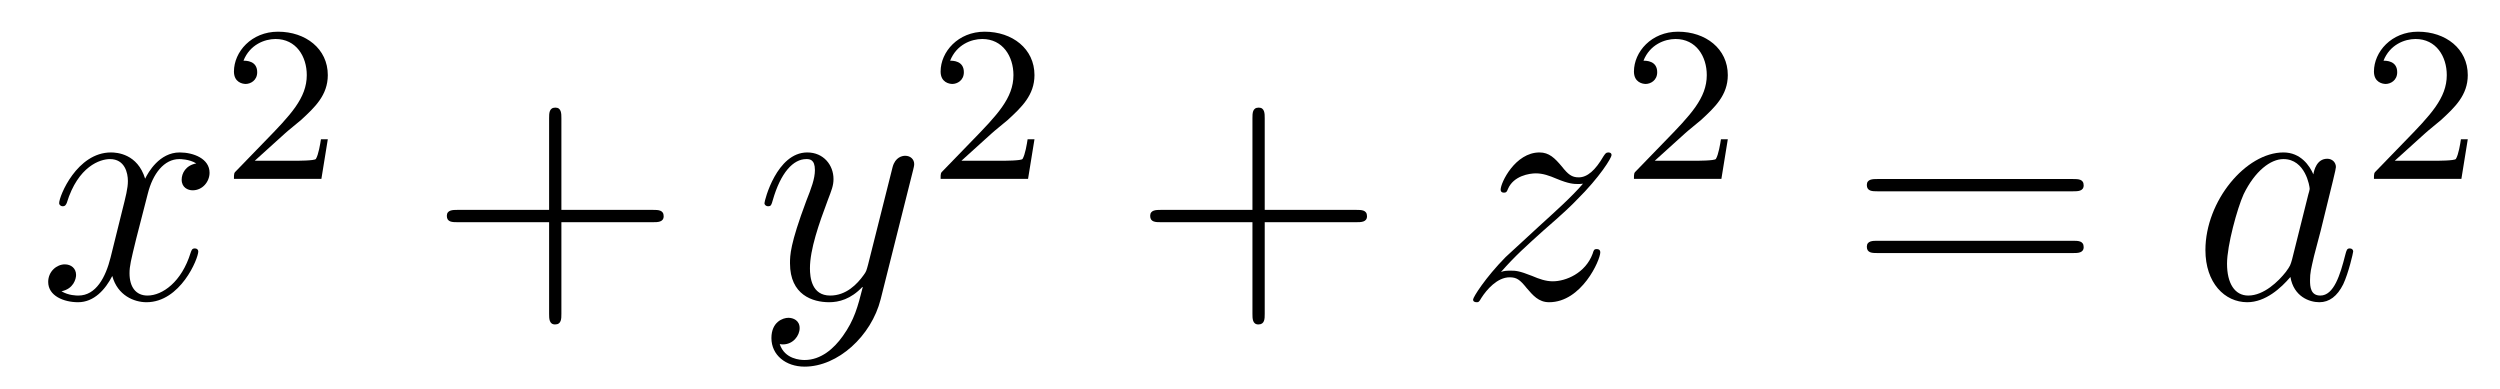
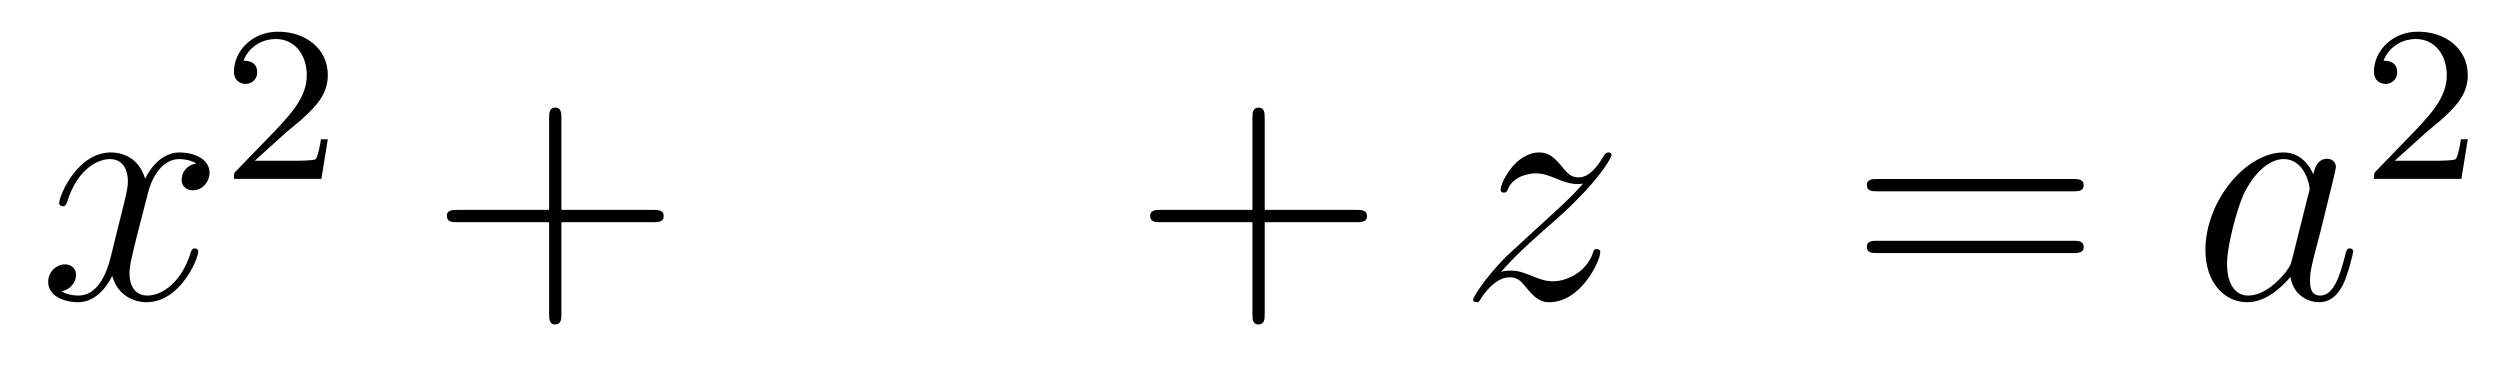
<svg xmlns="http://www.w3.org/2000/svg" version="1.1" width="90pt" height="14pt" viewBox="0 -14 90 14">
  <g id="page1">
    <g transform="matrix(1 0 0 -1 -127 651)">
      <path d="M134.066 659.117C133.684 659.046 133.54 658.759 133.54 658.532C133.54 658.245 133.767 658.149 133.935 658.149C134.293 658.149 134.544 658.46 134.544 658.782C134.544 659.285 133.971 659.512 133.468 659.512C132.739 659.512 132.333 658.794 132.225 658.567C131.95 659.464 131.209 659.512 130.994 659.512C129.775 659.512 129.129 657.946 129.129 657.683C129.129 657.635 129.177 657.575 129.261 657.575C129.356 657.575 129.38 657.647 129.404 657.695C129.811 659.022 130.612 659.273 130.958 659.273C131.496 659.273 131.604 658.771 131.604 658.484C131.604 658.221 131.532 657.946 131.388 657.372L130.982 655.734C130.803 655.017 130.456 654.36 129.822 654.36C129.763 654.36 129.464 654.36 129.213 654.515C129.643 654.599 129.739 654.957 129.739 655.101C129.739 655.34 129.56 655.483 129.333 655.483C129.046 655.483 128.735 655.232 128.735 654.85C128.735 654.348 129.297 654.12 129.811 654.12C130.384 654.12 130.791 654.575 131.042 655.065C131.233 654.36 131.831 654.12 132.273 654.12C133.493 654.12 134.138 655.687 134.138 655.949C134.138 656.009 134.09 656.057 134.018 656.057C133.911 656.057 133.899 655.997 133.863 655.902C133.54 654.85 132.847 654.36 132.309 654.36C131.891 654.36 131.663 654.67 131.663 655.16C131.663 655.423 131.711 655.615 131.903 656.404L132.321 658.029C132.5 658.747 132.907 659.273 133.457 659.273C133.481 659.273 133.815 659.273 134.066 659.117Z" />
      <path d="M137.247 660.186C137.375 660.305 137.709 660.568 137.837 660.68C138.331 661.134 138.801 661.572 138.801 662.297C138.801 663.245 138.004 663.859 137.008 663.859C136.052 663.859 135.422 663.134 135.422 662.425C135.422 662.034 135.733 661.978 135.845 661.978C136.012 661.978 136.259 662.098 136.259 662.401C136.259 662.815 135.861 662.815 135.765 662.815C135.996 663.397 136.53 663.596 136.92 663.596C137.662 663.596 138.044 662.967 138.044 662.297C138.044 661.468 137.462 660.863 136.522 659.899L135.518 658.863C135.422 658.775 135.422 658.759 135.422 658.56H138.57L138.801 659.986H138.554C138.53 659.827 138.466 659.428 138.371 659.277C138.323 659.213 137.717 659.213 137.59 659.213H136.171L137.247 660.186Z" />
      <path d="M147.21 657.001H150.509C150.676 657.001 150.892 657.001 150.892 657.217C150.892 657.444 150.688 657.444 150.509 657.444H147.21V660.743C147.21 660.91 147.21 661.126 146.994 661.126C146.768 661.126 146.768 660.922 146.768 660.743V657.444H143.468C143.301 657.444 143.086 657.444 143.086 657.228C143.086 657.001 143.289 657.001 143.468 657.001H146.768V653.702C146.768 653.535 146.768 653.32 146.982 653.32C147.21 653.32 147.21 653.523 147.21 653.702V657.001Z" />
-       <path d="M157.341 652.901C157.018 652.447 156.552 652.04 155.966 652.04C155.823 652.04 155.249 652.064 155.07 652.614C155.106 652.602 155.165 652.602 155.189 652.602C155.548 652.602 155.787 652.913 155.787 653.188C155.787 653.463 155.56 653.559 155.381 653.559C155.189 653.559 154.771 653.415 154.771 652.829C154.771 652.22 155.285 651.801 155.966 651.801C157.162 651.801 158.369 652.901 158.704 654.228L159.875 658.89C159.887 658.95 159.911 659.022 159.911 659.093C159.911 659.273 159.768 659.392 159.588 659.392C159.481 659.392 159.23 659.344 159.134 658.986L158.25 655.471C158.19 655.256 158.19 655.232 158.094 655.101C157.855 654.766 157.461 654.36 156.887 654.36C156.218 654.36 156.158 655.017 156.158 655.34C156.158 656.021 156.48 656.942 156.803 657.802C156.935 658.149 157.006 658.316 157.006 658.555C157.006 659.058 156.648 659.512 156.062 659.512C154.962 659.512 154.52 657.778 154.52 657.683C154.52 657.635 154.568 657.575 154.652 657.575C154.759 657.575 154.771 657.623 154.819 657.79C155.106 658.794 155.56 659.273 156.026 659.273C156.134 659.273 156.337 659.273 156.337 658.878C156.337 658.567 156.206 658.221 156.026 657.767C155.44 656.2 155.44 655.806 155.44 655.519C155.44 654.383 156.253 654.12 156.851 654.12C157.198 654.12 157.628 654.228 158.046 654.67L158.058 654.658C157.879 653.953 157.759 653.487 157.341 652.901Z" />
-       <path d="M162.687 660.186C162.815 660.305 163.149 660.568 163.277 660.68C163.771 661.134 164.241 661.572 164.241 662.297C164.241 663.245 163.444 663.859 162.448 663.859C161.492 663.859 160.862 663.134 160.862 662.425C160.862 662.034 161.173 661.978 161.285 661.978C161.452 661.978 161.699 662.098 161.699 662.401C161.699 662.815 161.301 662.815 161.205 662.815C161.436 663.397 161.97 663.596 162.36 663.596C163.102 663.596 163.484 662.967 163.484 662.297C163.484 661.468 162.902 660.863 161.962 659.899L160.958 658.863C160.862 658.775 160.862 658.759 160.862 658.56H164.01L164.241 659.986H163.994C163.97 659.827 163.906 659.428 163.811 659.277C163.763 659.213 163.157 659.213 163.03 659.213H161.611L162.687 660.186Z" />
      <path d="M172.53 657.001H175.829C175.996 657.001 176.212 657.001 176.212 657.217C176.212 657.444 176.008 657.444 175.829 657.444H172.53V660.743C172.53 660.91 172.53 661.126 172.314 661.126C172.088 661.126 172.088 660.922 172.088 660.743V657.444H168.788C168.621 657.444 168.406 657.444 168.406 657.228C168.406 657.001 168.609 657.001 168.788 657.001H172.088V653.702C172.088 653.535 172.088 653.32 172.302 653.32C172.53 653.32 172.53 653.523 172.53 653.702V657.001Z" />
      <path d="M181.035 655.208C181.549 655.794 181.968 656.165 182.566 656.703C183.283 657.324 183.593 657.623 183.761 657.802C184.598 658.627 185.016 659.321 185.016 659.416C185.016 659.512 184.92 659.512 184.897 659.512C184.813 659.512 184.789 659.464 184.729 659.38C184.43 658.866 184.143 658.615 183.833 658.615C183.582 658.615 183.45 658.723 183.223 659.01C182.972 659.308 182.769 659.512 182.422 659.512C181.549 659.512 181.023 658.424 181.023 658.173C181.023 658.137 181.035 658.065 181.143 658.065C181.238 658.065 181.251 658.113 181.286 658.197C181.49 658.675 182.063 658.759 182.291 658.759C182.542 658.759 182.781 658.675 183.032 658.567C183.486 658.376 183.677 658.376 183.797 658.376C183.88 658.376 183.928 658.376 183.988 658.388C183.593 657.922 182.948 657.348 182.41 656.858L181.203 655.746C180.473 655.005 180.031 654.3 180.031 654.216C180.031 654.144 180.091 654.12 180.163 654.12C180.234 654.12 180.246 654.132 180.33 654.276C180.521 654.575 180.904 655.017 181.346 655.017C181.597 655.017 181.717 654.933 181.956 654.634C182.183 654.372 182.386 654.12 182.769 654.12C183.94 654.12 184.61 655.639 184.61 655.913C184.61 655.961 184.598 656.033 184.478 656.033C184.383 656.033 184.371 655.985 184.335 655.866C184.072 655.16 183.366 654.873 182.9 654.873C182.649 654.873 182.41 654.957 182.159 655.065C181.681 655.256 181.549 655.256 181.394 655.256C181.274 655.256 181.143 655.256 181.035 655.208Z" />
-       <path d="M187.647 660.186C187.775 660.305 188.109 660.568 188.237 660.68C188.731 661.134 189.201 661.572 189.201 662.297C189.201 663.245 188.404 663.859 187.408 663.859C186.452 663.859 185.822 663.134 185.822 662.425C185.822 662.034 186.133 661.978 186.245 661.978C186.412 661.978 186.659 662.098 186.659 662.401C186.659 662.815 186.261 662.815 186.165 662.815C186.396 663.397 186.93 663.596 187.32 663.596C188.062 663.596 188.444 662.967 188.444 662.297C188.444 661.468 187.862 660.863 186.922 659.899L185.918 658.863C185.822 658.775 185.822 658.759 185.822 658.56H188.97L189.201 659.986H188.954C188.93 659.827 188.866 659.428 188.771 659.277C188.723 659.213 188.117 659.213 187.99 659.213H186.571L187.647 660.186Z" />
      <path d="M201.629 658.113C201.797 658.113 202.012 658.113 202.012 658.328C202.012 658.555 201.809 658.555 201.629 658.555H194.588C194.42 658.555 194.206 658.555 194.206 658.34C194.206 658.113 194.408 658.113 194.588 658.113H201.629ZM201.629 655.89C201.797 655.89 202.012 655.89 202.012 656.105C202.012 656.332 201.809 656.332 201.629 656.332H194.588C194.42 656.332 194.206 656.332 194.206 656.117C194.206 655.89 194.408 655.89 194.588 655.89H201.629Z" />
      <path d="M209.515 655.662C209.455 655.459 209.455 655.435 209.288 655.208C209.026 654.873 208.499 654.36 207.937 654.36C207.448 654.36 207.173 654.802 207.173 655.507C207.173 656.165 207.542 657.503 207.77 658.006C208.176 658.842 208.739 659.273 209.204 659.273C209.994 659.273 210.149 658.293 210.149 658.197C210.149 658.185 210.113 658.029 210.101 658.006L209.515 655.662ZM210.281 658.723C210.149 659.033 209.826 659.512 209.204 659.512C207.853 659.512 206.395 657.767 206.395 655.997C206.395 654.814 207.089 654.12 207.901 654.12C208.559 654.12 209.12 654.634 209.455 655.029C209.575 654.324 210.137 654.12 210.496 654.12S211.141 654.336 211.356 654.766C211.548 655.173 211.715 655.902 211.715 655.949C211.715 656.009 211.667 656.057 211.595 656.057C211.488 656.057 211.476 655.997 211.428 655.818C211.249 655.113 211.021 654.36 210.532 654.36C210.185 654.36 210.161 654.67 210.161 654.909C210.161 655.184 210.197 655.316 210.305 655.782C210.388 656.081 210.448 656.344 210.544 656.691C210.985 658.484 211.093 658.914 211.093 658.986C211.093 659.153 210.962 659.285 210.782 659.285C210.4 659.285 210.305 658.866 210.281 658.723Z" />
      <path d="M214.288 660.186C214.415 660.305 214.75 660.568 214.877 660.68C215.371 661.134 215.84 661.572 215.84 662.297C215.84 663.245 215.044 663.859 214.048 663.859C213.092 663.859 212.462 663.134 212.462 662.425C212.462 662.034 212.773 661.978 212.885 661.978C213.052 661.978 213.299 662.098 213.299 662.401C213.299 662.815 212.9 662.815 212.806 662.815C213.036 663.397 213.57 663.596 213.96 663.596C214.702 663.596 215.084 662.967 215.084 662.297C215.084 661.468 214.502 660.863 213.562 659.899L212.558 658.863C212.462 658.775 212.462 658.759 212.462 658.56H215.61L215.84 659.986H215.593C215.57 659.827 215.507 659.428 215.411 659.277C215.363 659.213 214.757 659.213 214.63 659.213H213.211L214.288 660.186Z" />
    </g>
  </g>
</svg>